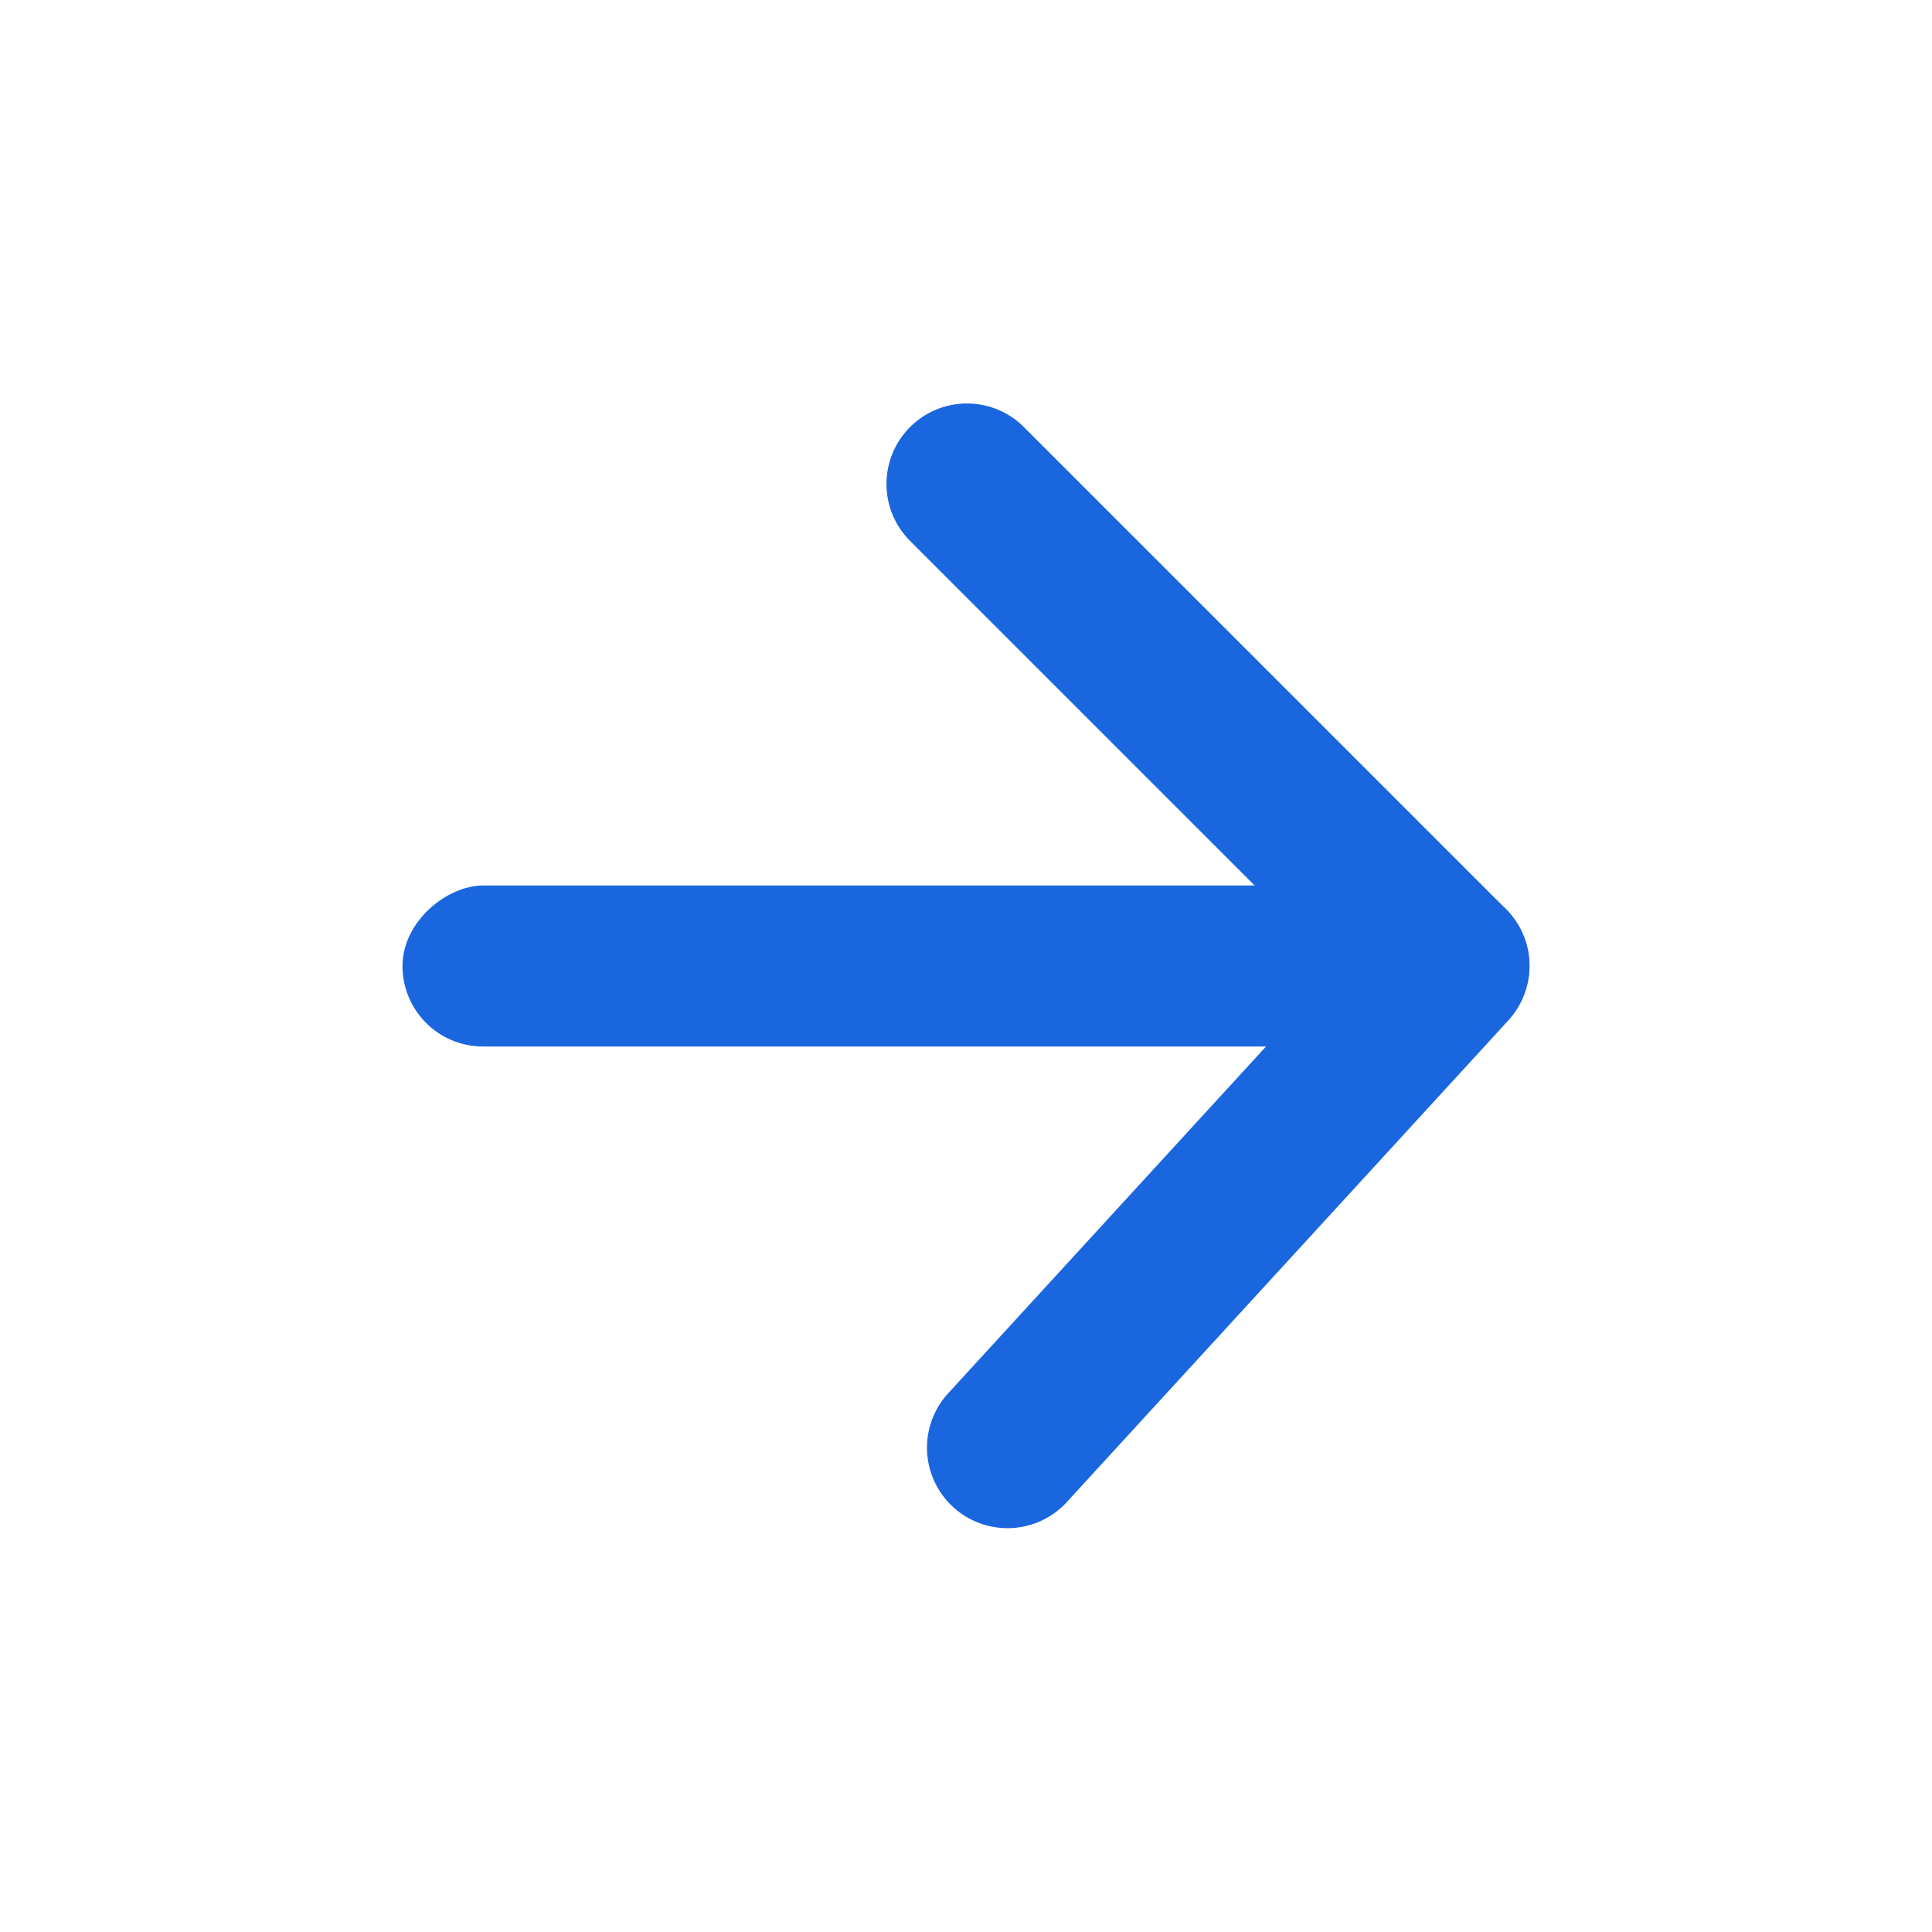
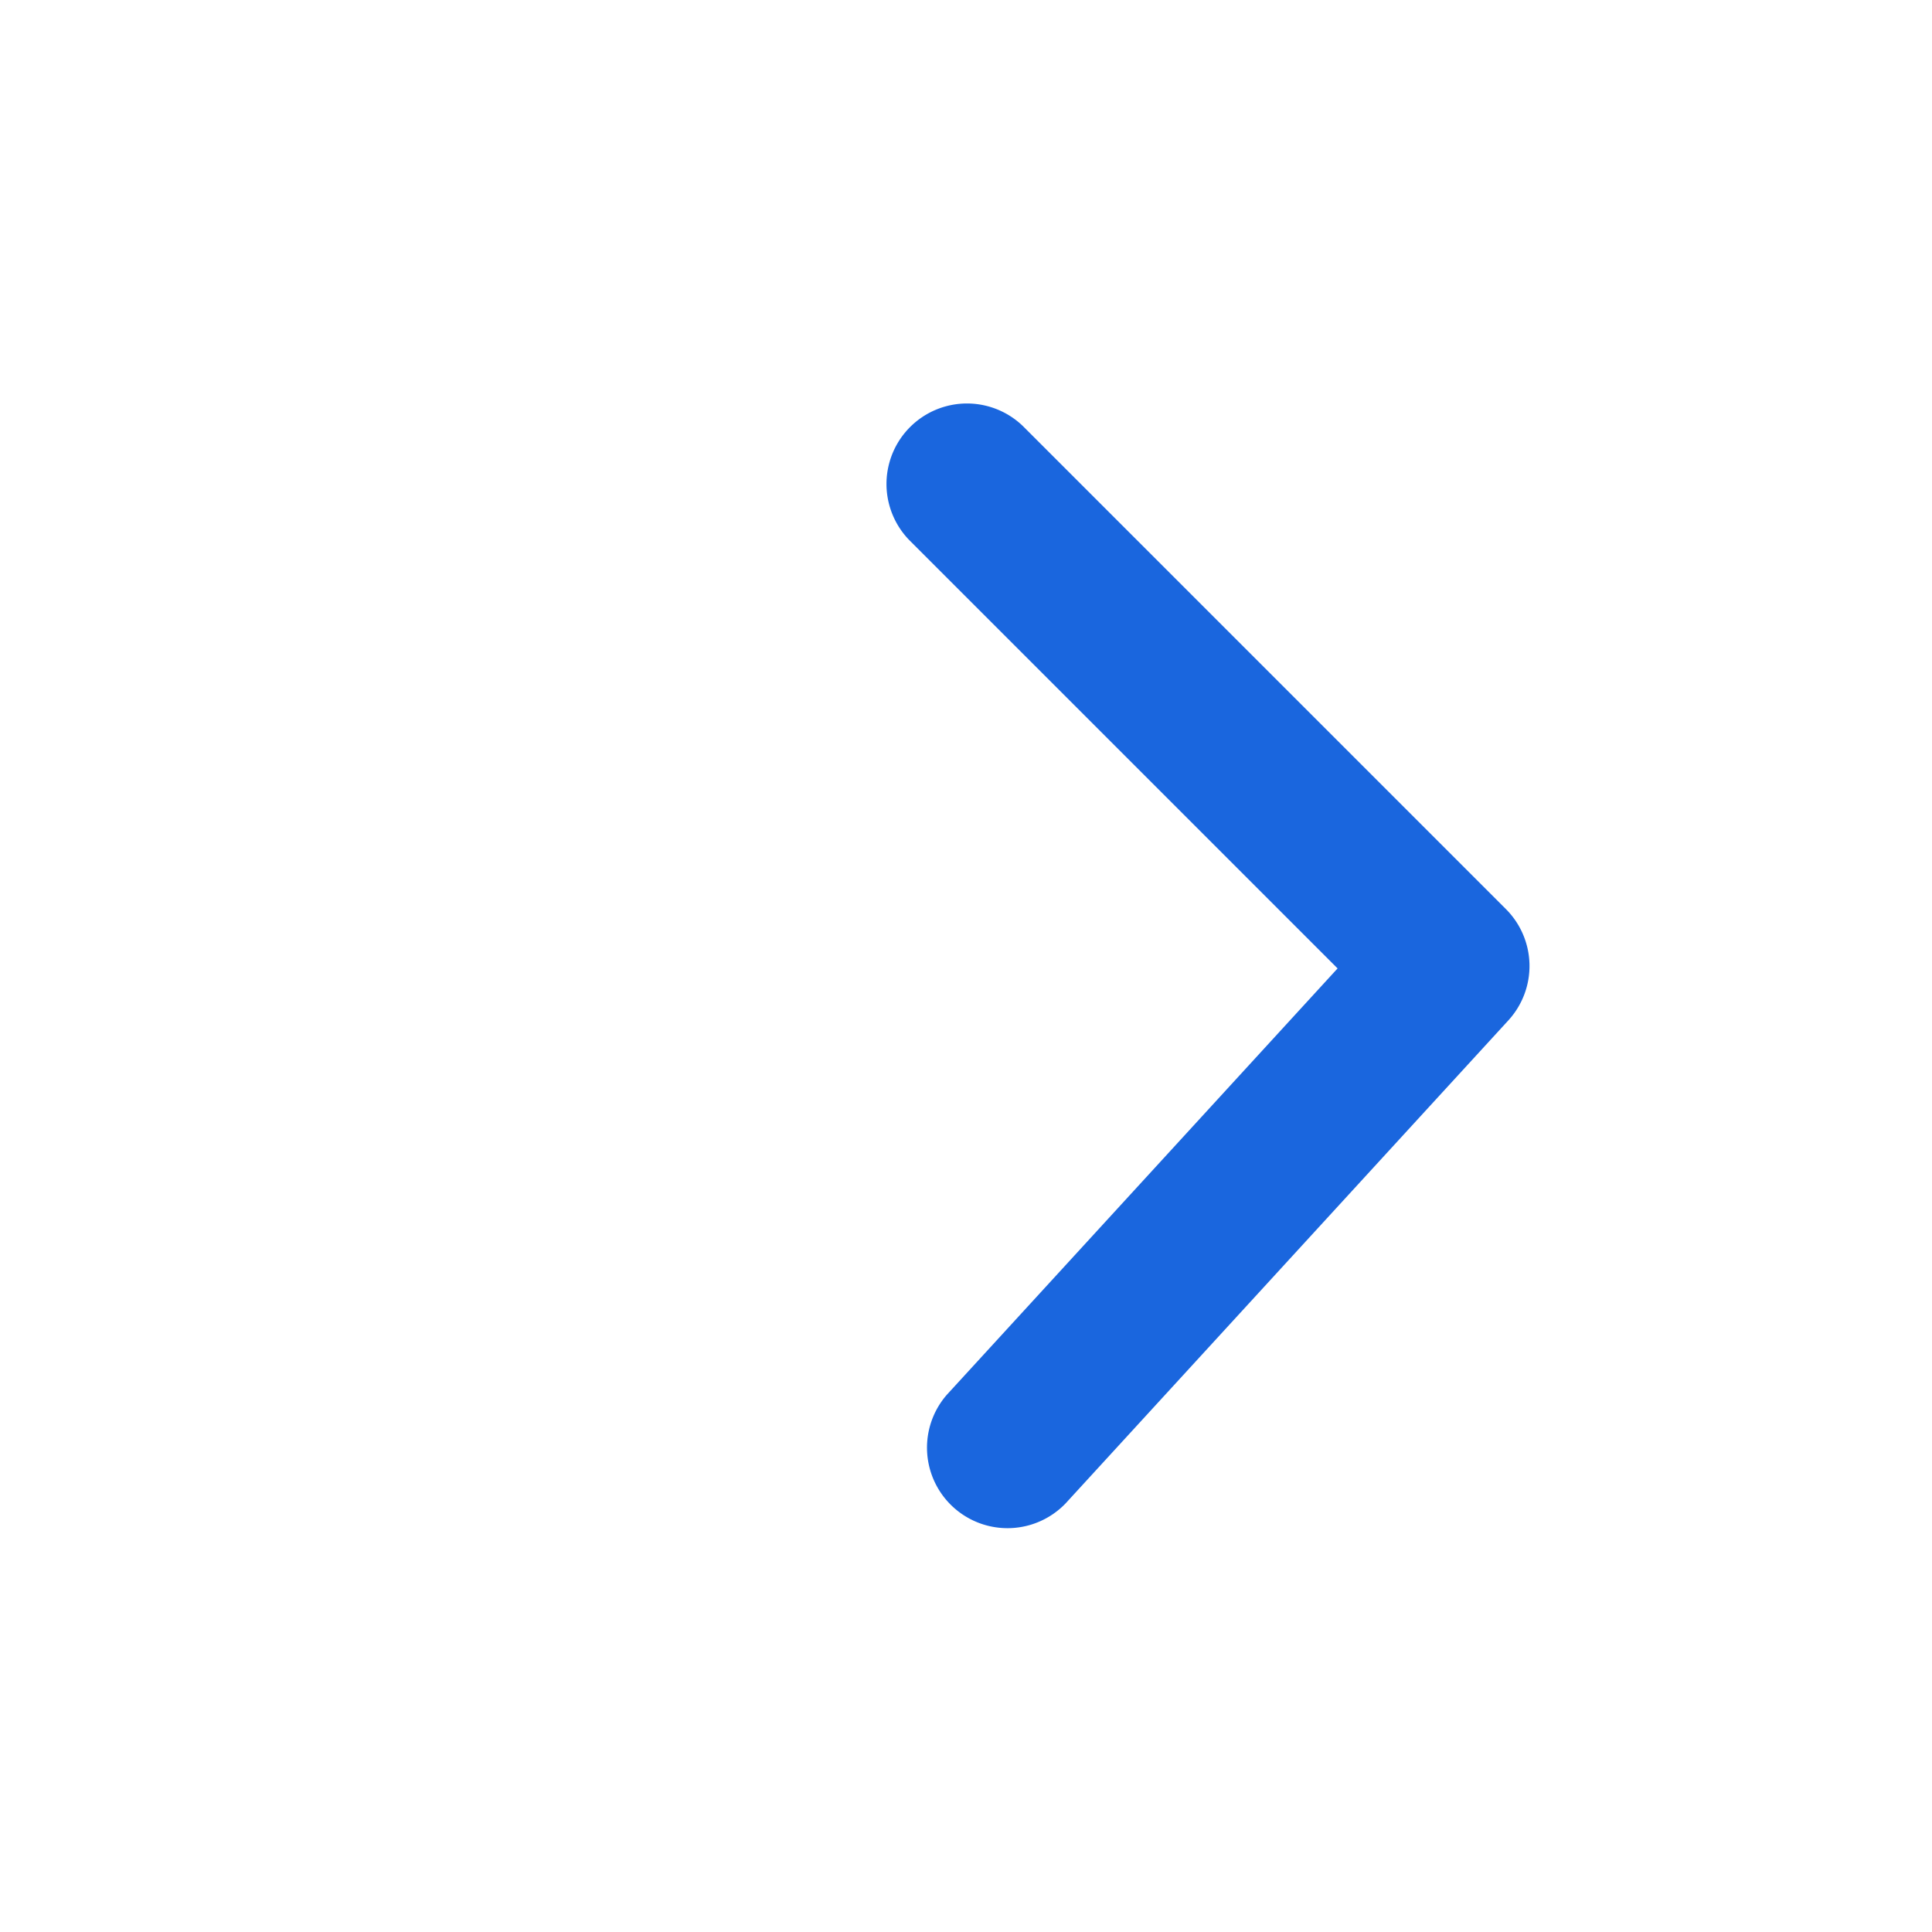
<svg xmlns="http://www.w3.org/2000/svg" width="24" height="24" viewBox="0 0 24 24">
  <g id="Arrow" transform="translate(24 24) rotate(180)">
    <path id="Shape" d="M0,0H24V24H0Z" fill="none" />
-     <rect id="Rectangle" width="2" height="14" rx="1" transform="translate(19 11) rotate(90)" fill="#1a66de" />
    <path id="Path_94" data-name="Path 94" d="M1.707,7.707A1,1,0,0,1,.293,6.293l6-6A1,1,0,0,1,7.676.263l6,5.5a1,1,0,0,1-1.351,1.474L7.03,2.384Z" transform="translate(5 19) rotate(-90)" fill="#1a66de" />
  </g>
</svg>